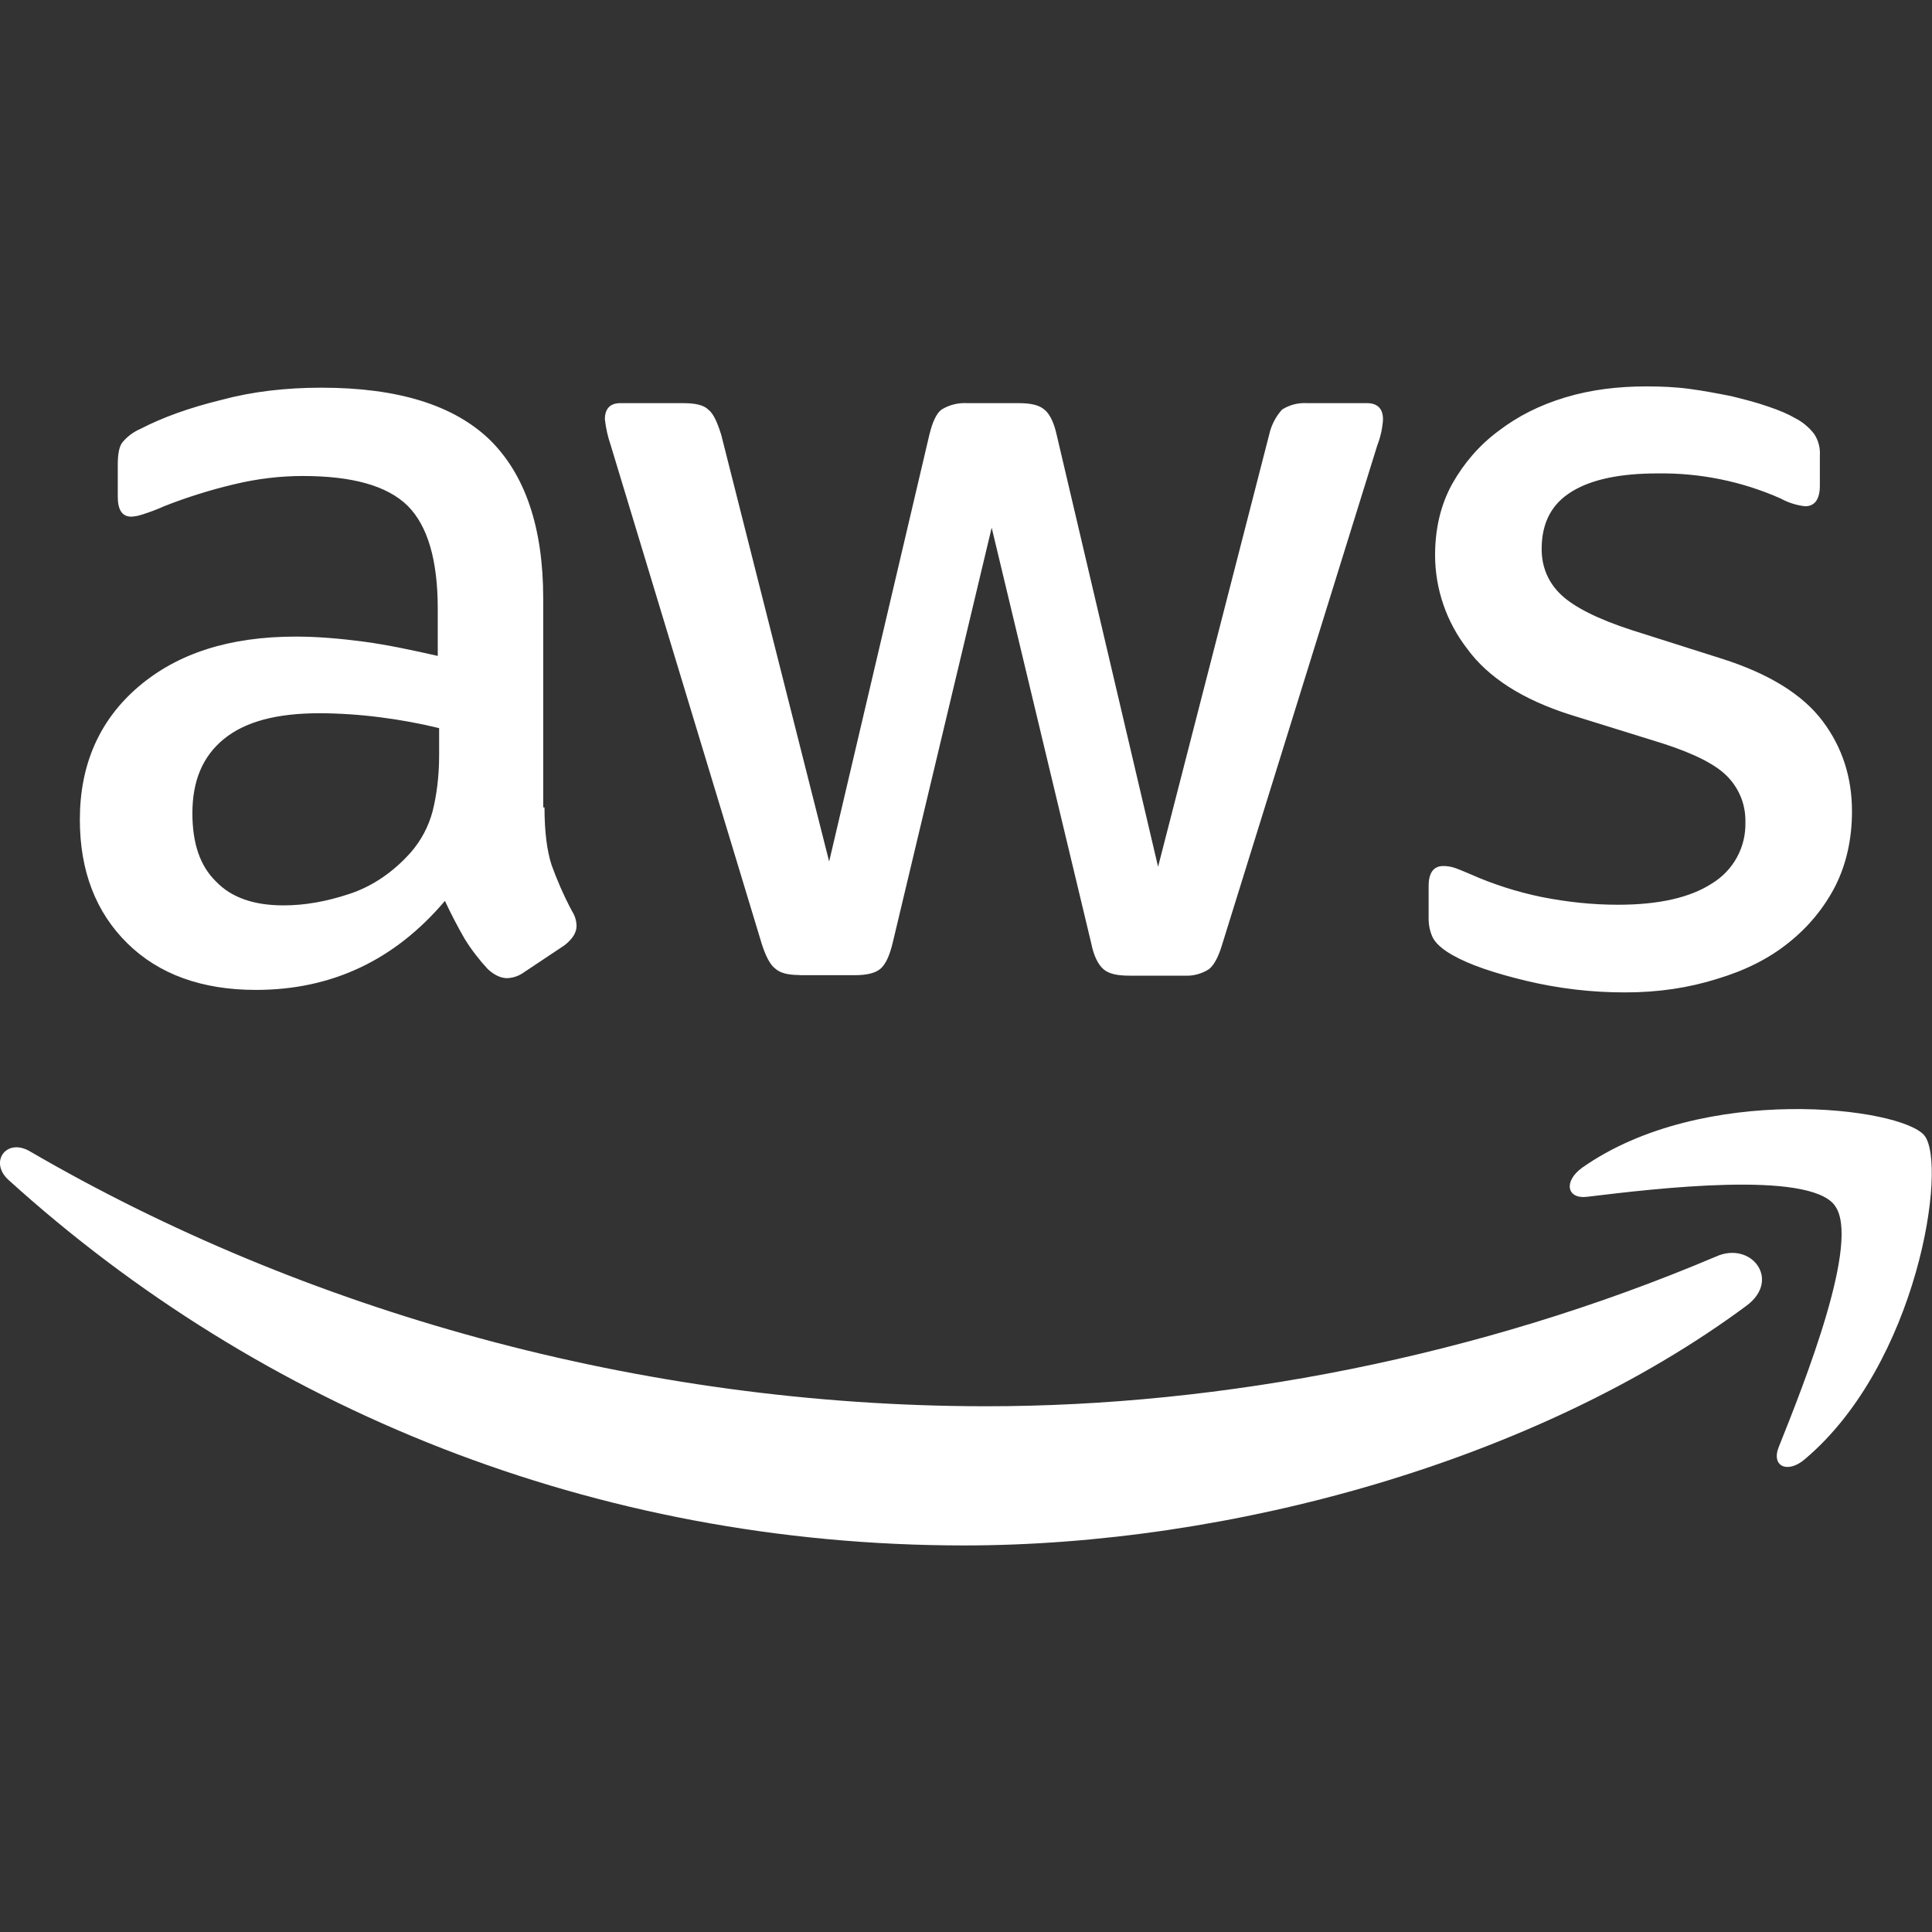
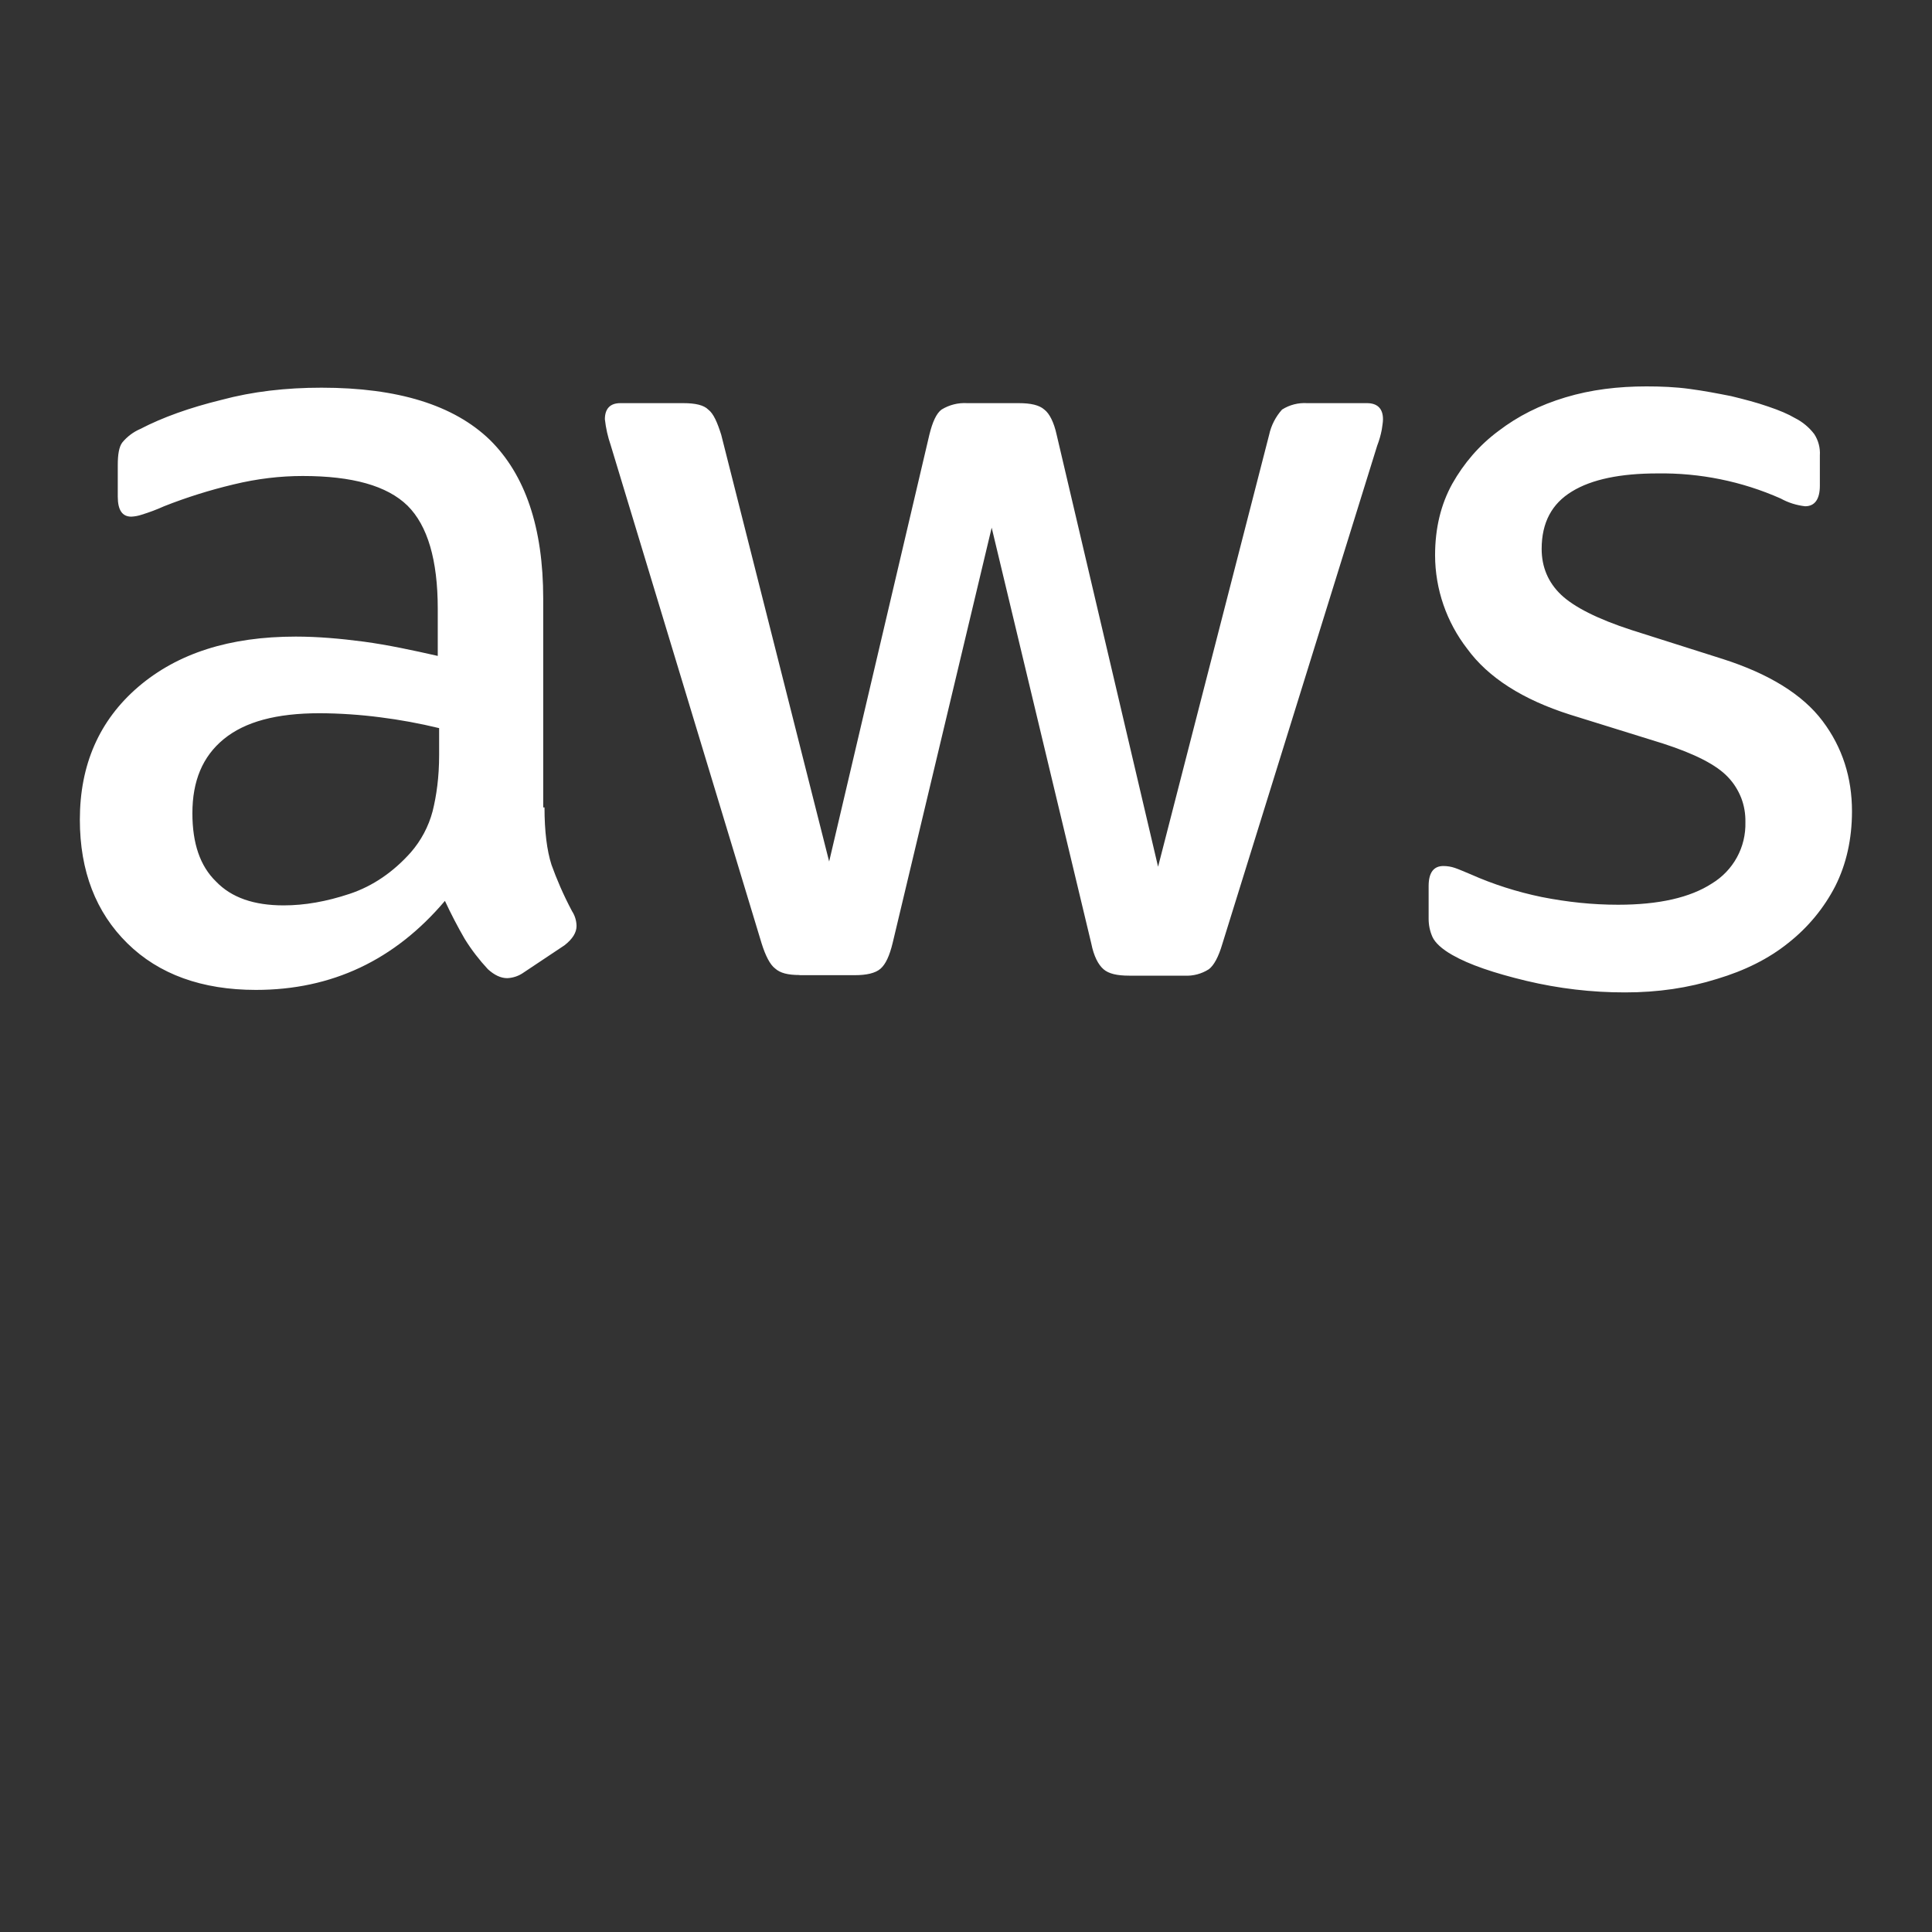
<svg xmlns="http://www.w3.org/2000/svg" width="24" height="24" viewBox="0 0 24 24" fill="none">
  <rect x="0" y="0" width="24" height="24" fill="#333333" stroke="none" />
  <path d="M6.764 10.03C6.764 10.326 6.794 10.566 6.851 10.743C6.914 10.918 6.995 11.11 7.106 11.319C7.142 11.374 7.161 11.438 7.162 11.503C7.162 11.583 7.114 11.664 7.012 11.743L6.508 12.079C6.447 12.123 6.375 12.148 6.301 12.151C6.22 12.151 6.14 12.112 6.061 12.04C5.953 11.924 5.856 11.798 5.773 11.664C5.684 11.51 5.602 11.352 5.527 11.191C4.903 11.928 4.121 12.297 3.179 12.297C2.509 12.297 1.973 12.103 1.583 11.719C1.192 11.335 0.992 10.822 0.992 10.182C0.992 9.501 1.232 8.949 1.718 8.532C2.206 8.115 2.852 7.908 3.674 7.908C3.944 7.908 4.225 7.932 4.52 7.971C4.816 8.011 5.12 8.076 5.438 8.148V7.563C5.438 6.954 5.311 6.529 5.063 6.282C4.808 6.033 4.376 5.913 3.761 5.913C3.482 5.913 3.196 5.946 2.9 6.018C2.607 6.088 2.318 6.178 2.038 6.289C1.947 6.33 1.854 6.365 1.759 6.394C1.717 6.408 1.675 6.416 1.631 6.418C1.519 6.418 1.463 6.337 1.463 6.169V5.776C1.463 5.649 1.478 5.551 1.519 5.497C1.579 5.424 1.656 5.366 1.744 5.328C2.021 5.184 2.357 5.064 2.749 4.968C3.139 4.863 3.554 4.816 3.994 4.816C4.943 4.816 5.638 5.032 6.085 5.464C6.524 5.896 6.748 6.553 6.748 7.435V10.03H6.763H6.764ZM3.523 11.247C3.785 11.247 4.057 11.199 4.345 11.103C4.633 11.007 4.888 10.83 5.102 10.59C5.231 10.442 5.324 10.267 5.374 10.078C5.422 9.885 5.455 9.654 5.455 9.381V9.045C5.212 8.986 4.967 8.941 4.72 8.91C4.471 8.878 4.22 8.861 3.97 8.86C3.434 8.86 3.044 8.965 2.78 9.181C2.516 9.397 2.39 9.702 2.39 10.102C2.39 10.477 2.485 10.758 2.684 10.951C2.876 11.151 3.155 11.247 3.523 11.247ZM9.932 12.112C9.788 12.112 9.692 12.088 9.629 12.031C9.565 11.983 9.509 11.872 9.461 11.719L7.586 5.529C7.55 5.425 7.526 5.317 7.514 5.208C7.514 5.08 7.577 5.008 7.705 5.008H8.488C8.638 5.008 8.743 5.032 8.798 5.088C8.863 5.136 8.911 5.248 8.959 5.4L10.3 10.702L11.545 5.4C11.584 5.241 11.632 5.136 11.696 5.088C11.792 5.029 11.903 5.001 12.016 5.008H12.655C12.805 5.008 12.91 5.032 12.973 5.088C13.037 5.136 13.093 5.248 13.126 5.4L14.386 10.767L15.766 5.4C15.791 5.284 15.847 5.176 15.926 5.088C16.019 5.029 16.128 5.001 16.238 5.008H16.981C17.108 5.008 17.18 5.073 17.18 5.208C17.18 5.248 17.171 5.289 17.165 5.337C17.152 5.405 17.133 5.472 17.108 5.536L15.184 11.727C15.137 11.887 15.08 11.992 15.017 12.04C14.927 12.098 14.82 12.126 14.713 12.12H14.027C13.876 12.12 13.772 12.096 13.708 12.04C13.643 11.983 13.588 11.88 13.556 11.719L12.319 6.555L11.089 11.713C11.05 11.874 11.002 11.977 10.939 12.033C10.874 12.09 10.762 12.114 10.619 12.114H9.932V12.112ZM20.189 12.328C19.775 12.329 19.362 12.28 18.959 12.184C18.56 12.088 18.25 11.983 18.041 11.863C17.914 11.791 17.827 11.712 17.794 11.638C17.763 11.568 17.747 11.492 17.747 11.415V11.007C17.747 10.839 17.81 10.758 17.93 10.758C17.979 10.758 18.028 10.766 18.074 10.782C18.122 10.798 18.194 10.83 18.274 10.863C18.544 10.983 18.841 11.079 19.151 11.143C19.471 11.206 19.781 11.239 20.101 11.239C20.605 11.239 20.995 11.151 21.266 10.975C21.396 10.896 21.504 10.784 21.577 10.65C21.65 10.517 21.686 10.366 21.682 10.213C21.684 10.11 21.667 10.008 21.63 9.912C21.592 9.816 21.537 9.728 21.466 9.654C21.323 9.501 21.052 9.364 20.66 9.237L19.502 8.877C18.92 8.692 18.488 8.419 18.226 8.059C17.969 7.727 17.828 7.319 17.827 6.898C17.827 6.562 17.899 6.265 18.041 6.009C18.185 5.754 18.377 5.529 18.617 5.352C18.857 5.169 19.127 5.032 19.447 4.936C19.766 4.84 20.101 4.8 20.452 4.8C20.629 4.8 20.812 4.807 20.987 4.831C21.17 4.855 21.338 4.888 21.506 4.921C21.665 4.96 21.818 4.999 21.961 5.049C22.105 5.097 22.216 5.145 22.297 5.193C22.391 5.24 22.473 5.308 22.537 5.392C22.588 5.47 22.613 5.563 22.607 5.656V6.033C22.607 6.201 22.544 6.289 22.424 6.289C22.318 6.277 22.215 6.245 22.121 6.193C21.639 5.979 21.116 5.873 20.588 5.881C20.134 5.881 19.774 5.953 19.526 6.106C19.279 6.256 19.151 6.49 19.151 6.819C19.151 7.042 19.231 7.234 19.391 7.387C19.55 7.539 19.846 7.69 20.269 7.827L21.403 8.187C21.977 8.371 22.393 8.628 22.64 8.956C22.888 9.285 23.006 9.661 23.006 10.078C23.006 10.423 22.936 10.734 22.799 11.007C22.658 11.281 22.459 11.521 22.217 11.712C21.97 11.911 21.674 12.057 21.331 12.16C20.971 12.273 20.596 12.328 20.189 12.328Z" fill="white" />
-   <path fill-rule="evenodd" clip-rule="evenodd" d="M21.697 16.219C19.072 18.165 15.256 19.198 11.976 19.198C7.378 19.198 3.235 17.493 0.106 14.658C-0.141 14.433 0.082 14.128 0.376 14.305C3.762 16.275 7.936 17.469 12.256 17.469C15.168 17.469 18.369 16.86 21.315 15.61C21.754 15.411 22.129 15.898 21.697 16.219Z" fill="white" />
-   <path fill-rule="evenodd" clip-rule="evenodd" d="M22.789 14.97C22.454 14.54 20.57 14.763 19.717 14.867C19.462 14.899 19.421 14.675 19.652 14.507C21.152 13.449 23.62 13.754 23.906 14.106C24.194 14.466 23.827 16.941 22.421 18.126C22.207 18.311 22 18.216 22.096 17.976C22.414 17.181 23.125 15.396 22.789 14.972V14.97Z" fill="white" />
</svg>